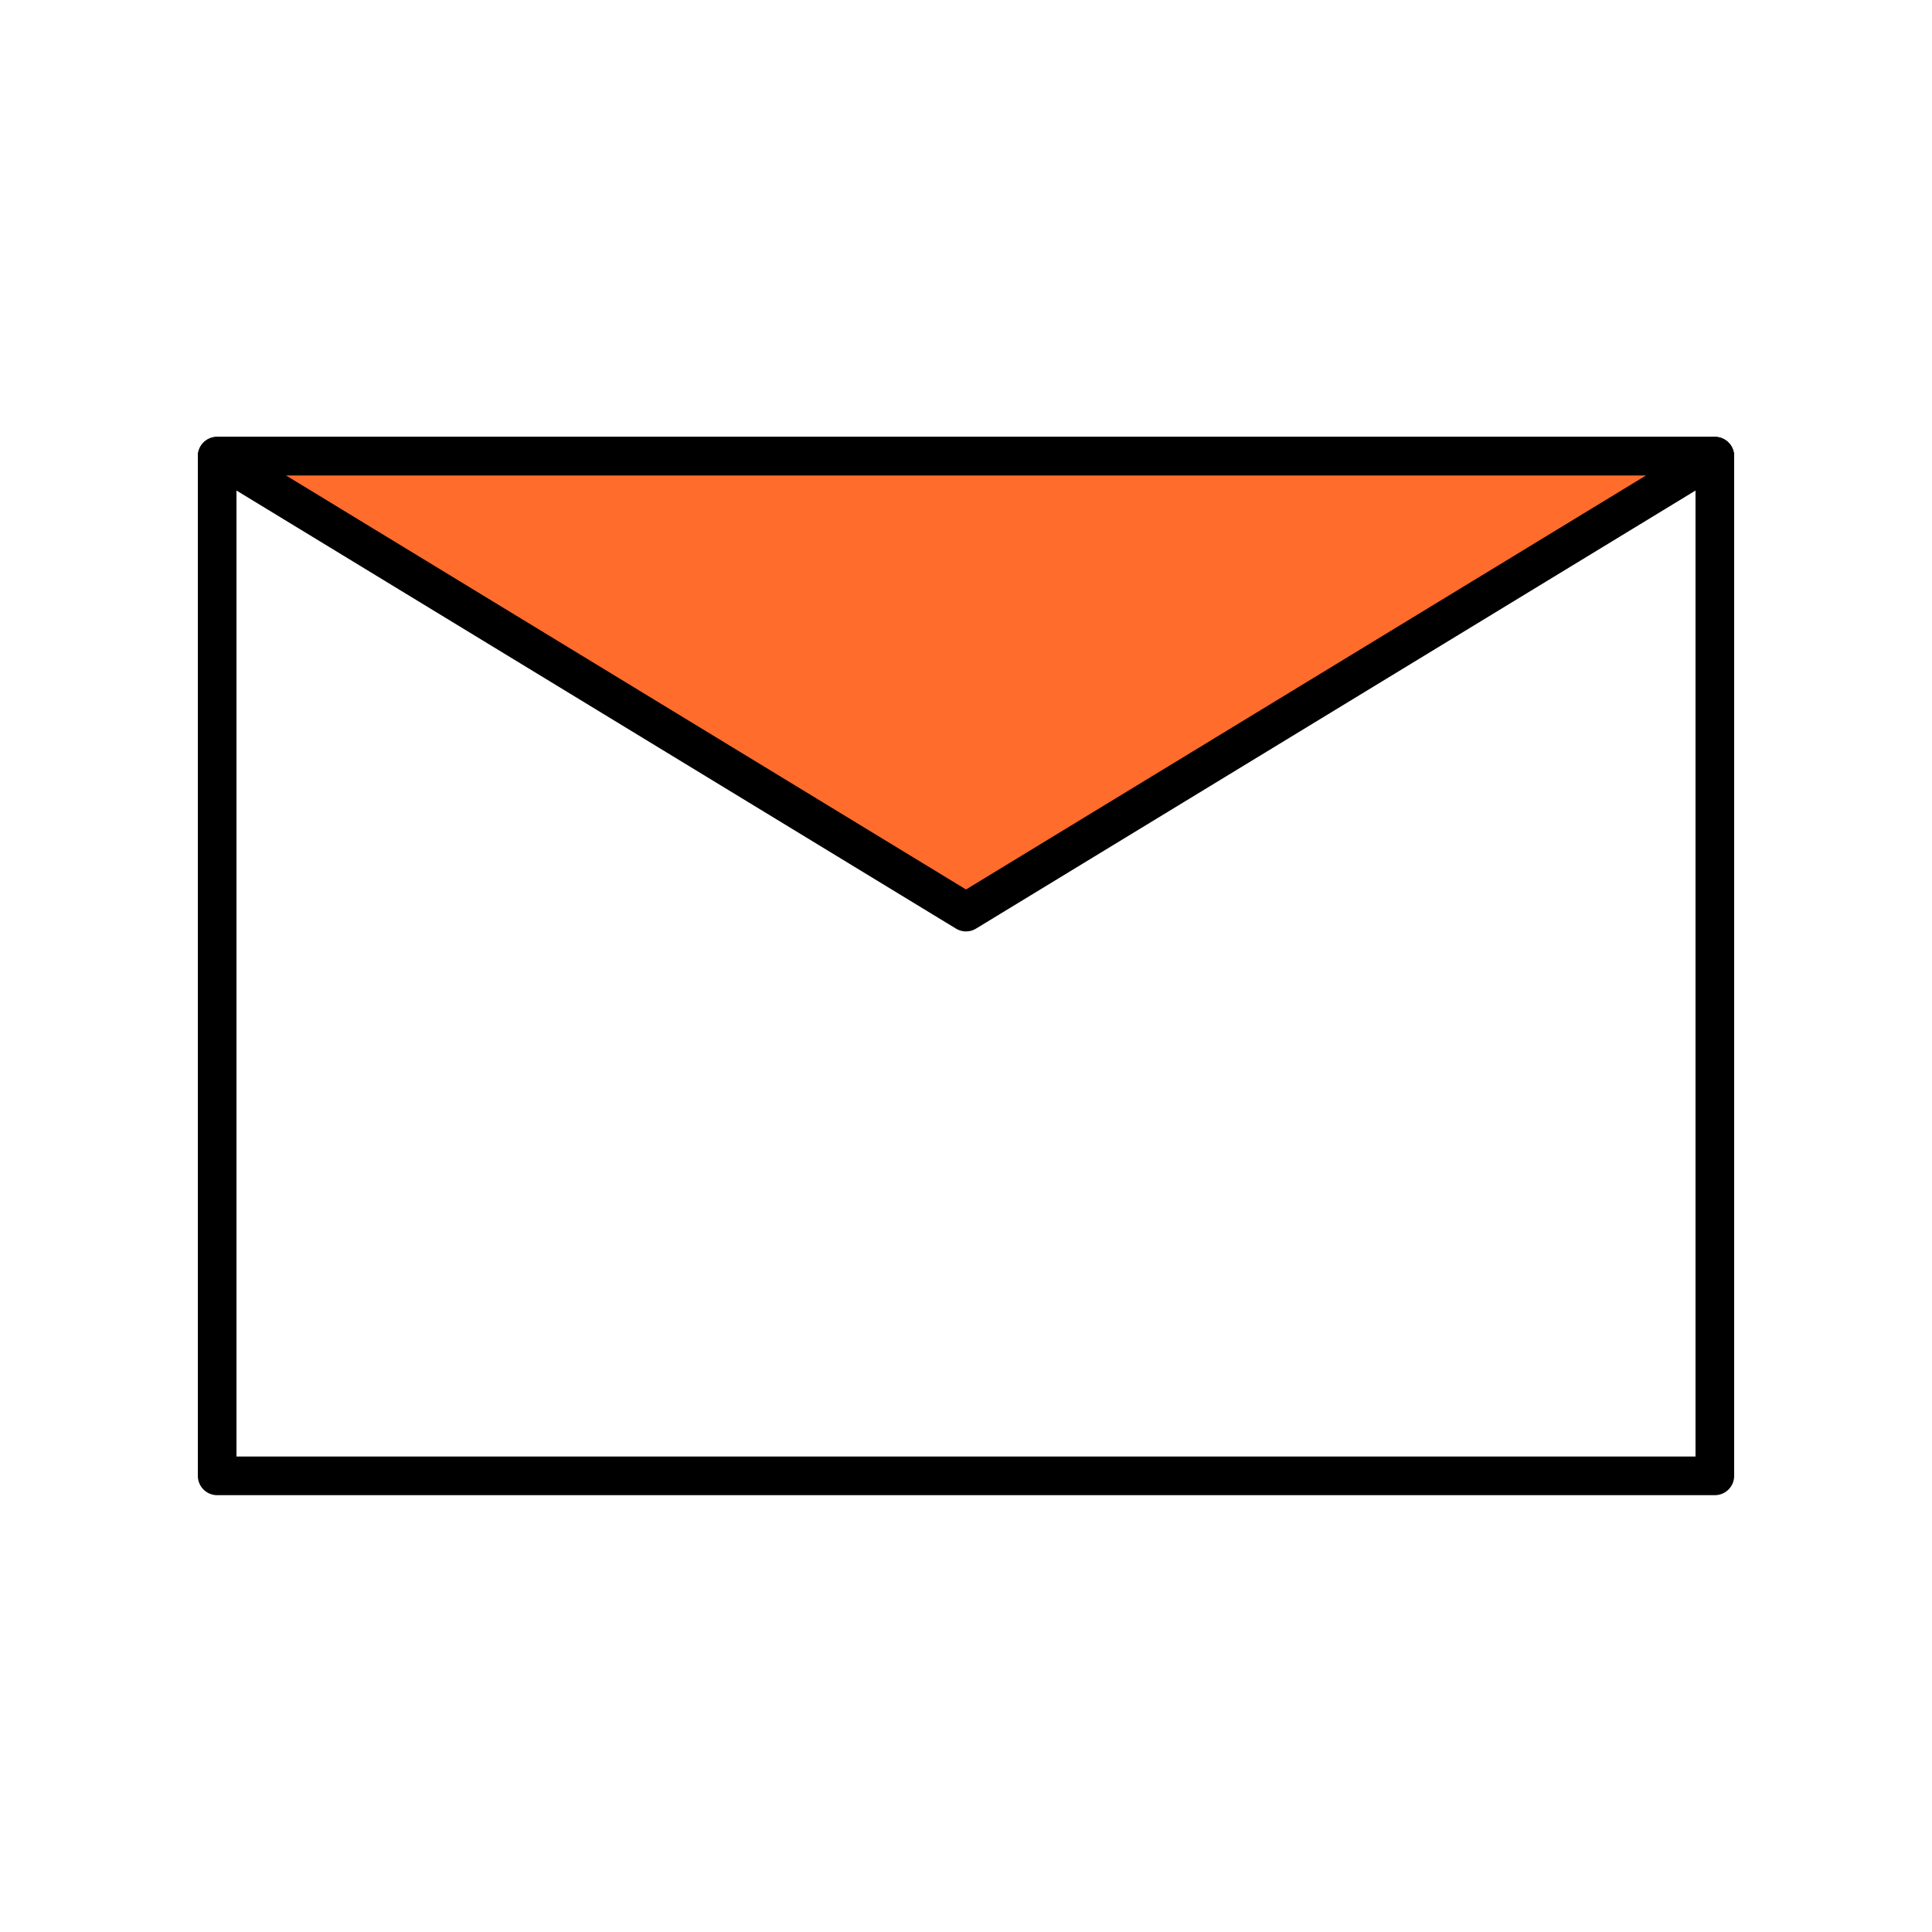
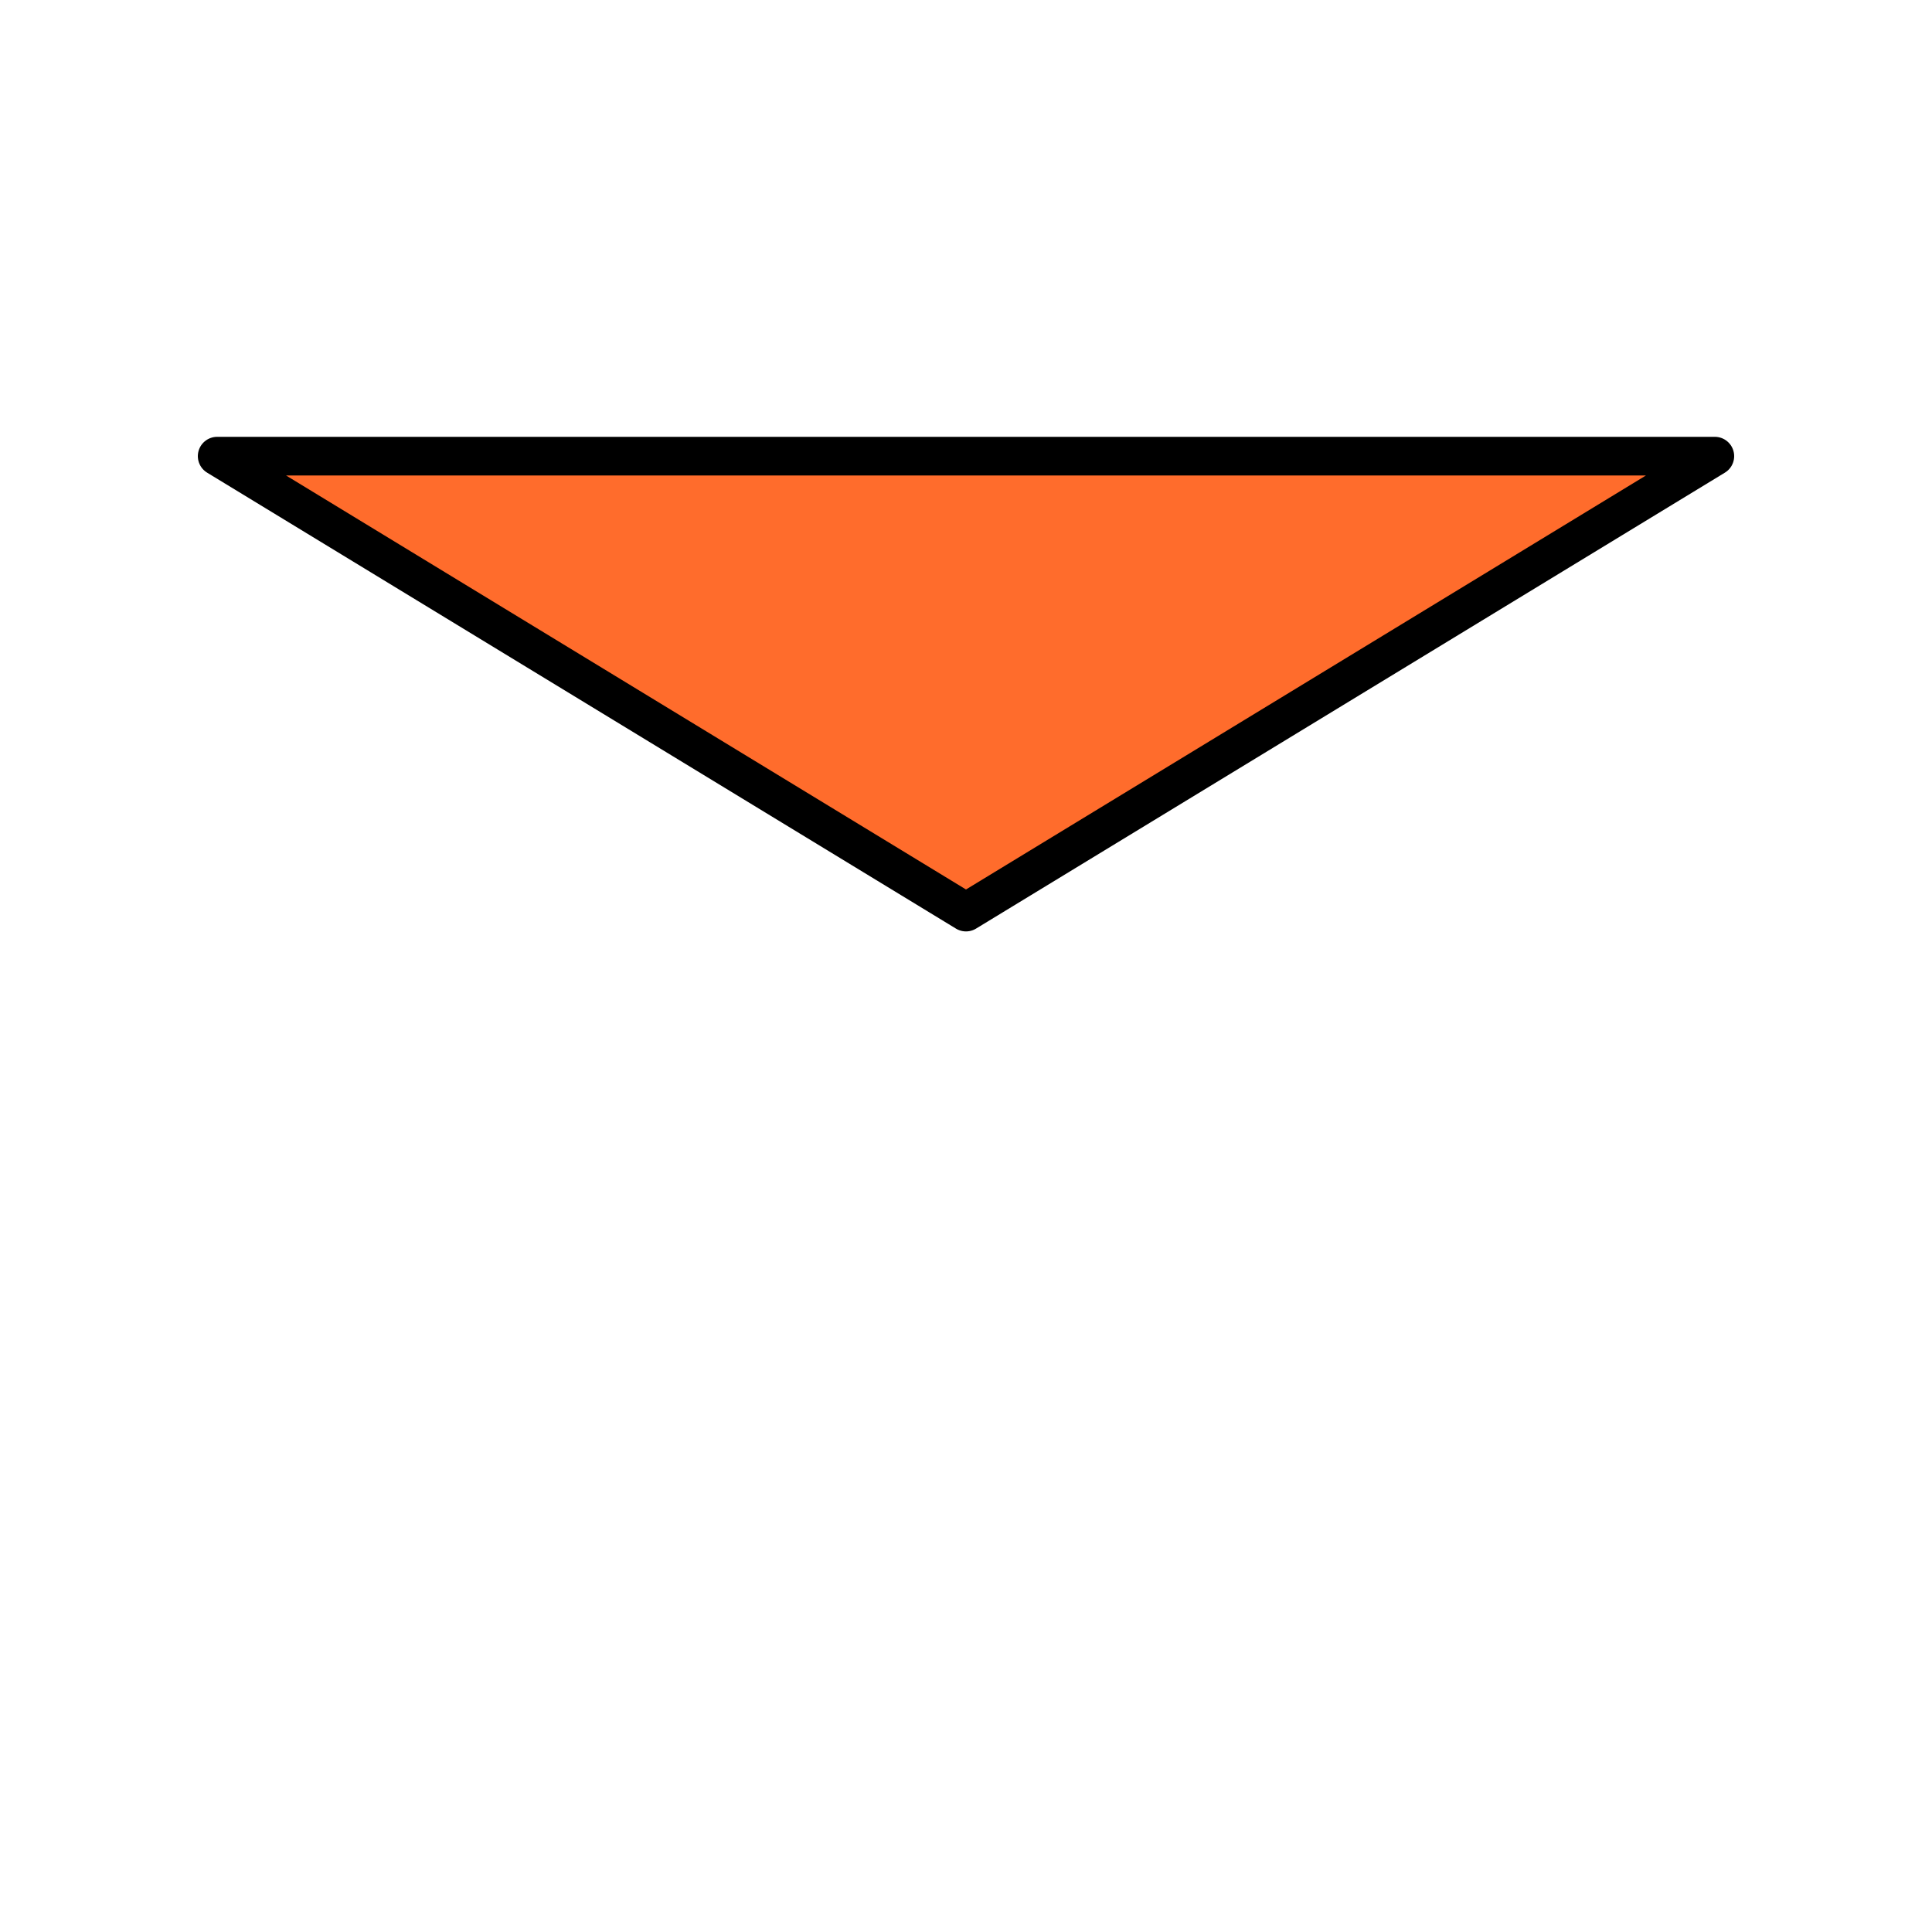
<svg xmlns="http://www.w3.org/2000/svg" id="email" viewBox="0 0 100 100">
  <g id="Layer_4" data-name="Layer 4">
-     <rect x="11.24" y="23.61" width="77.52" height="52.78" fill="none" stroke="#000" stroke-linecap="round" stroke-linejoin="round" stroke-width="2" />
    <polygon points="50 47.21 88.76 23.61 11.24 23.61 50 47.21" fill="#ff6c2c" stroke="#000" stroke-linecap="round" stroke-linejoin="round" stroke-width="2" />
  </g>
</svg>